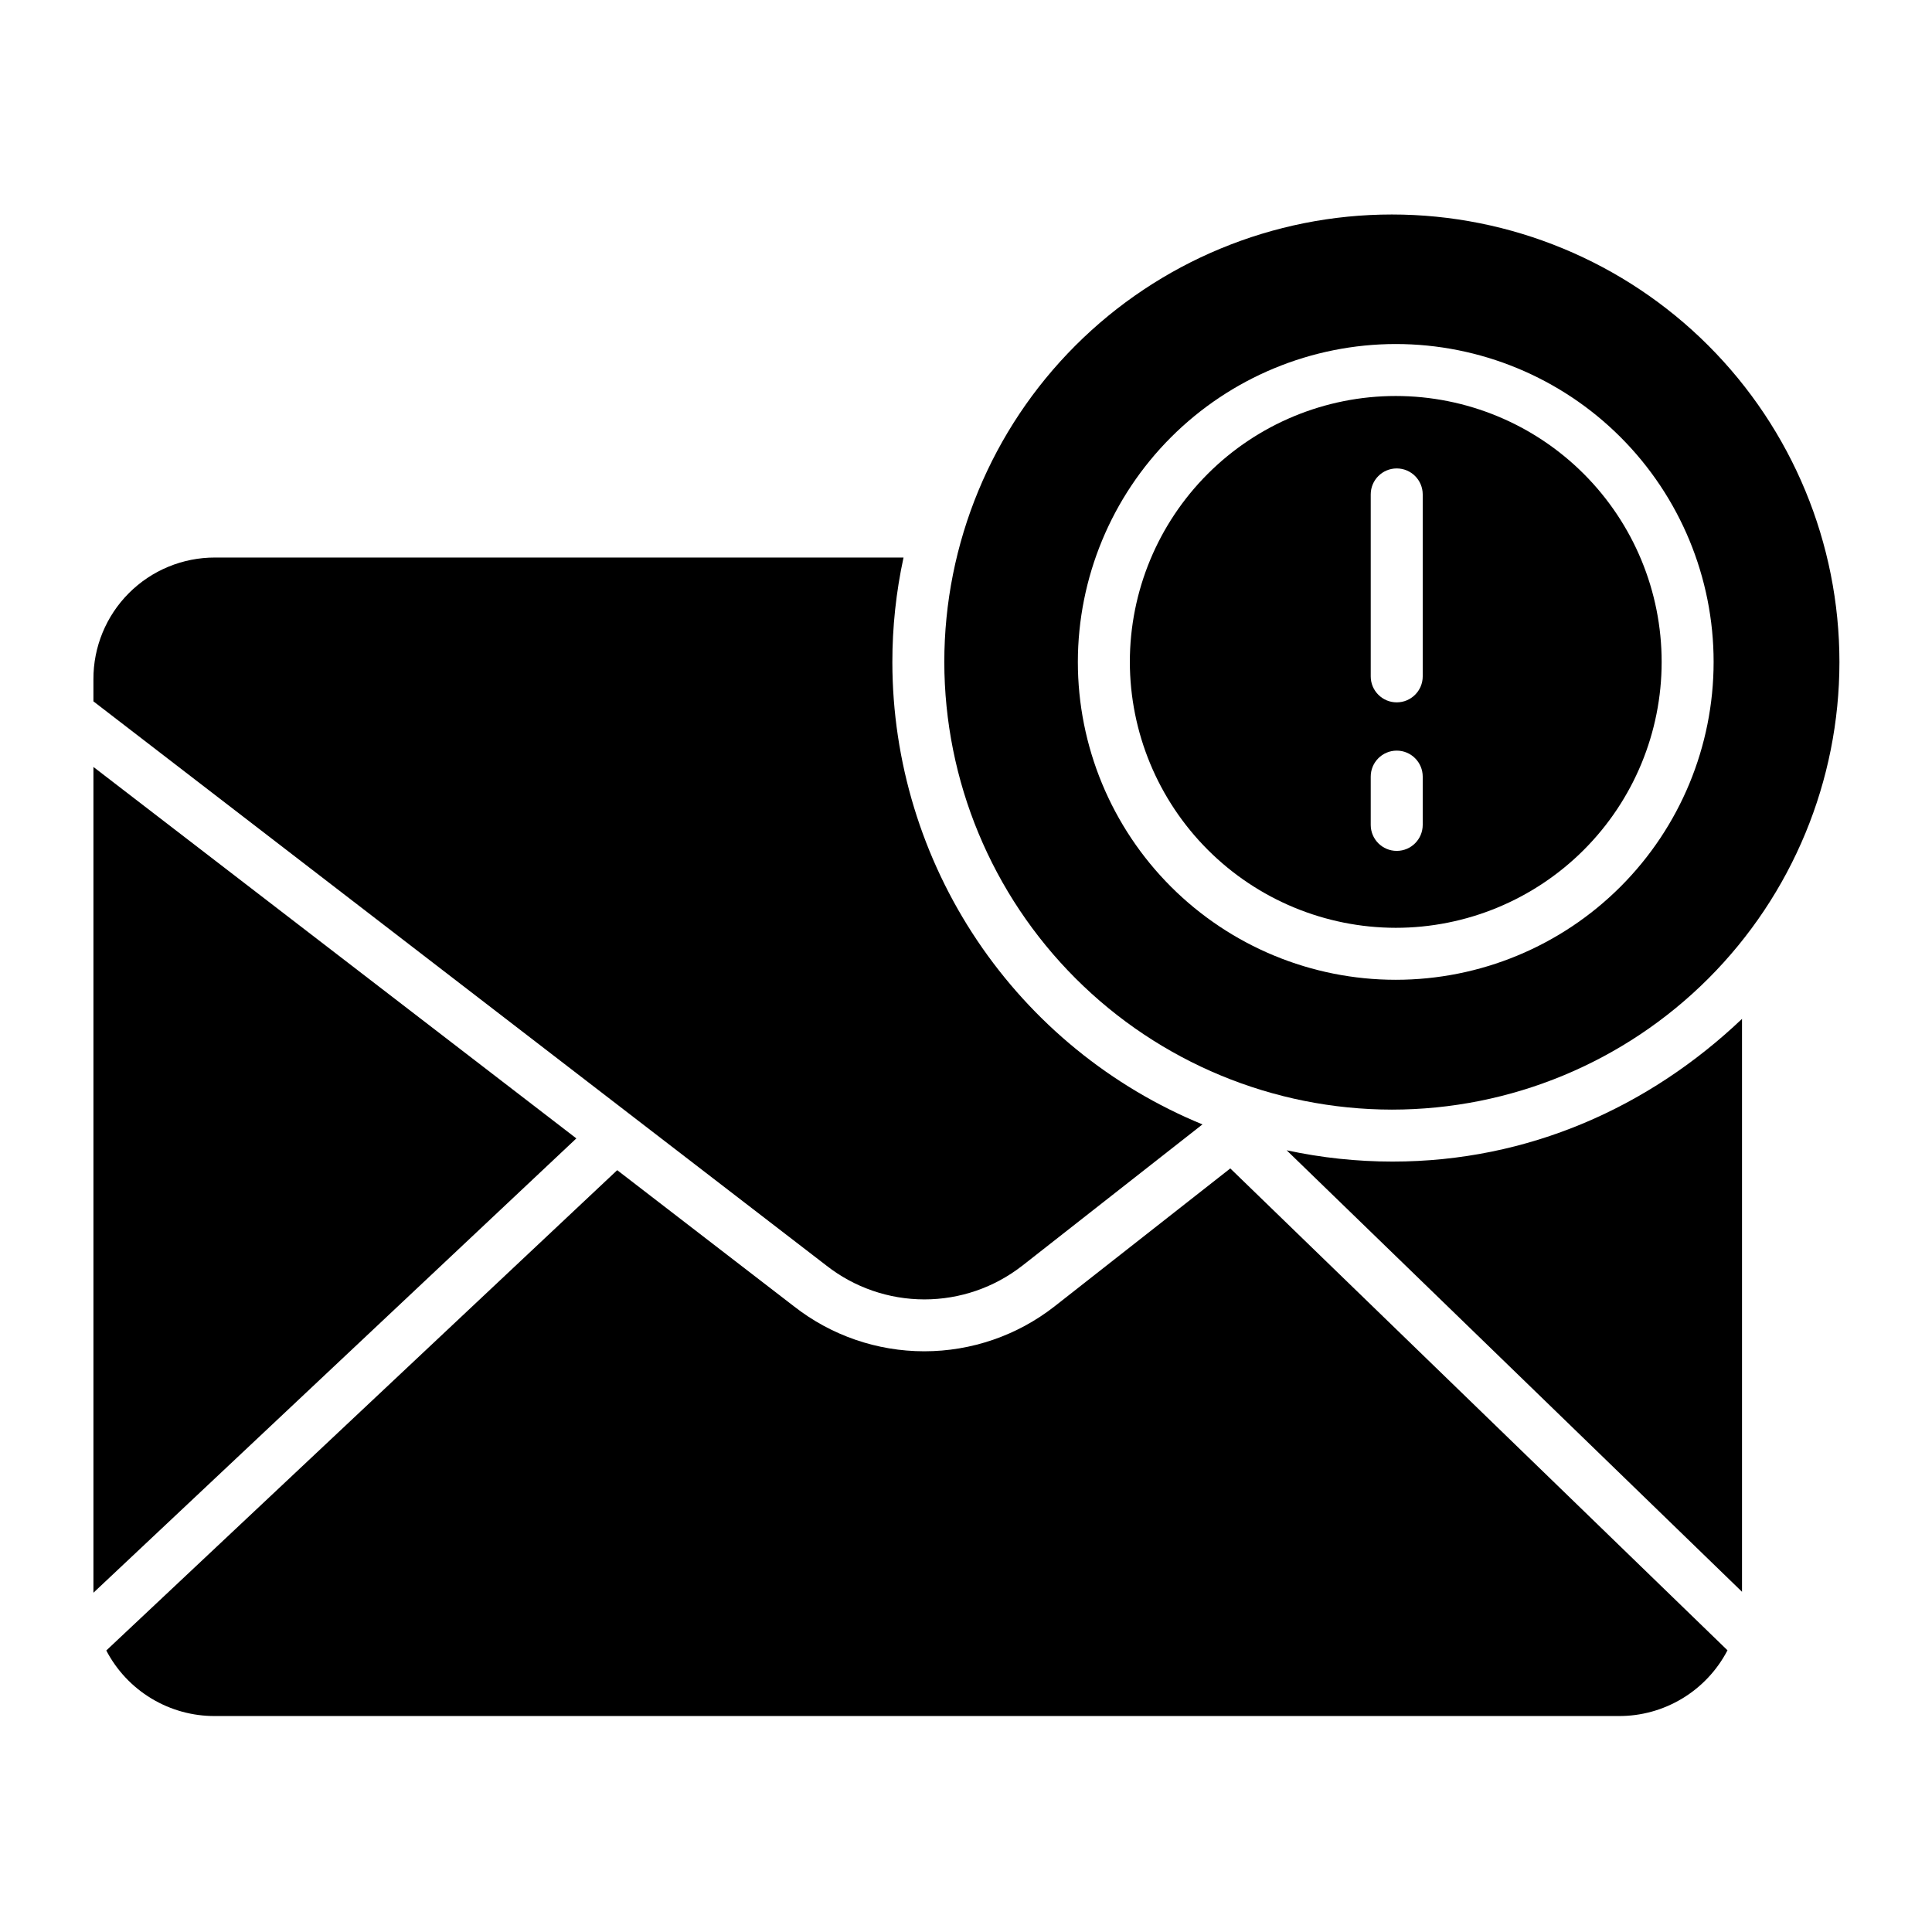
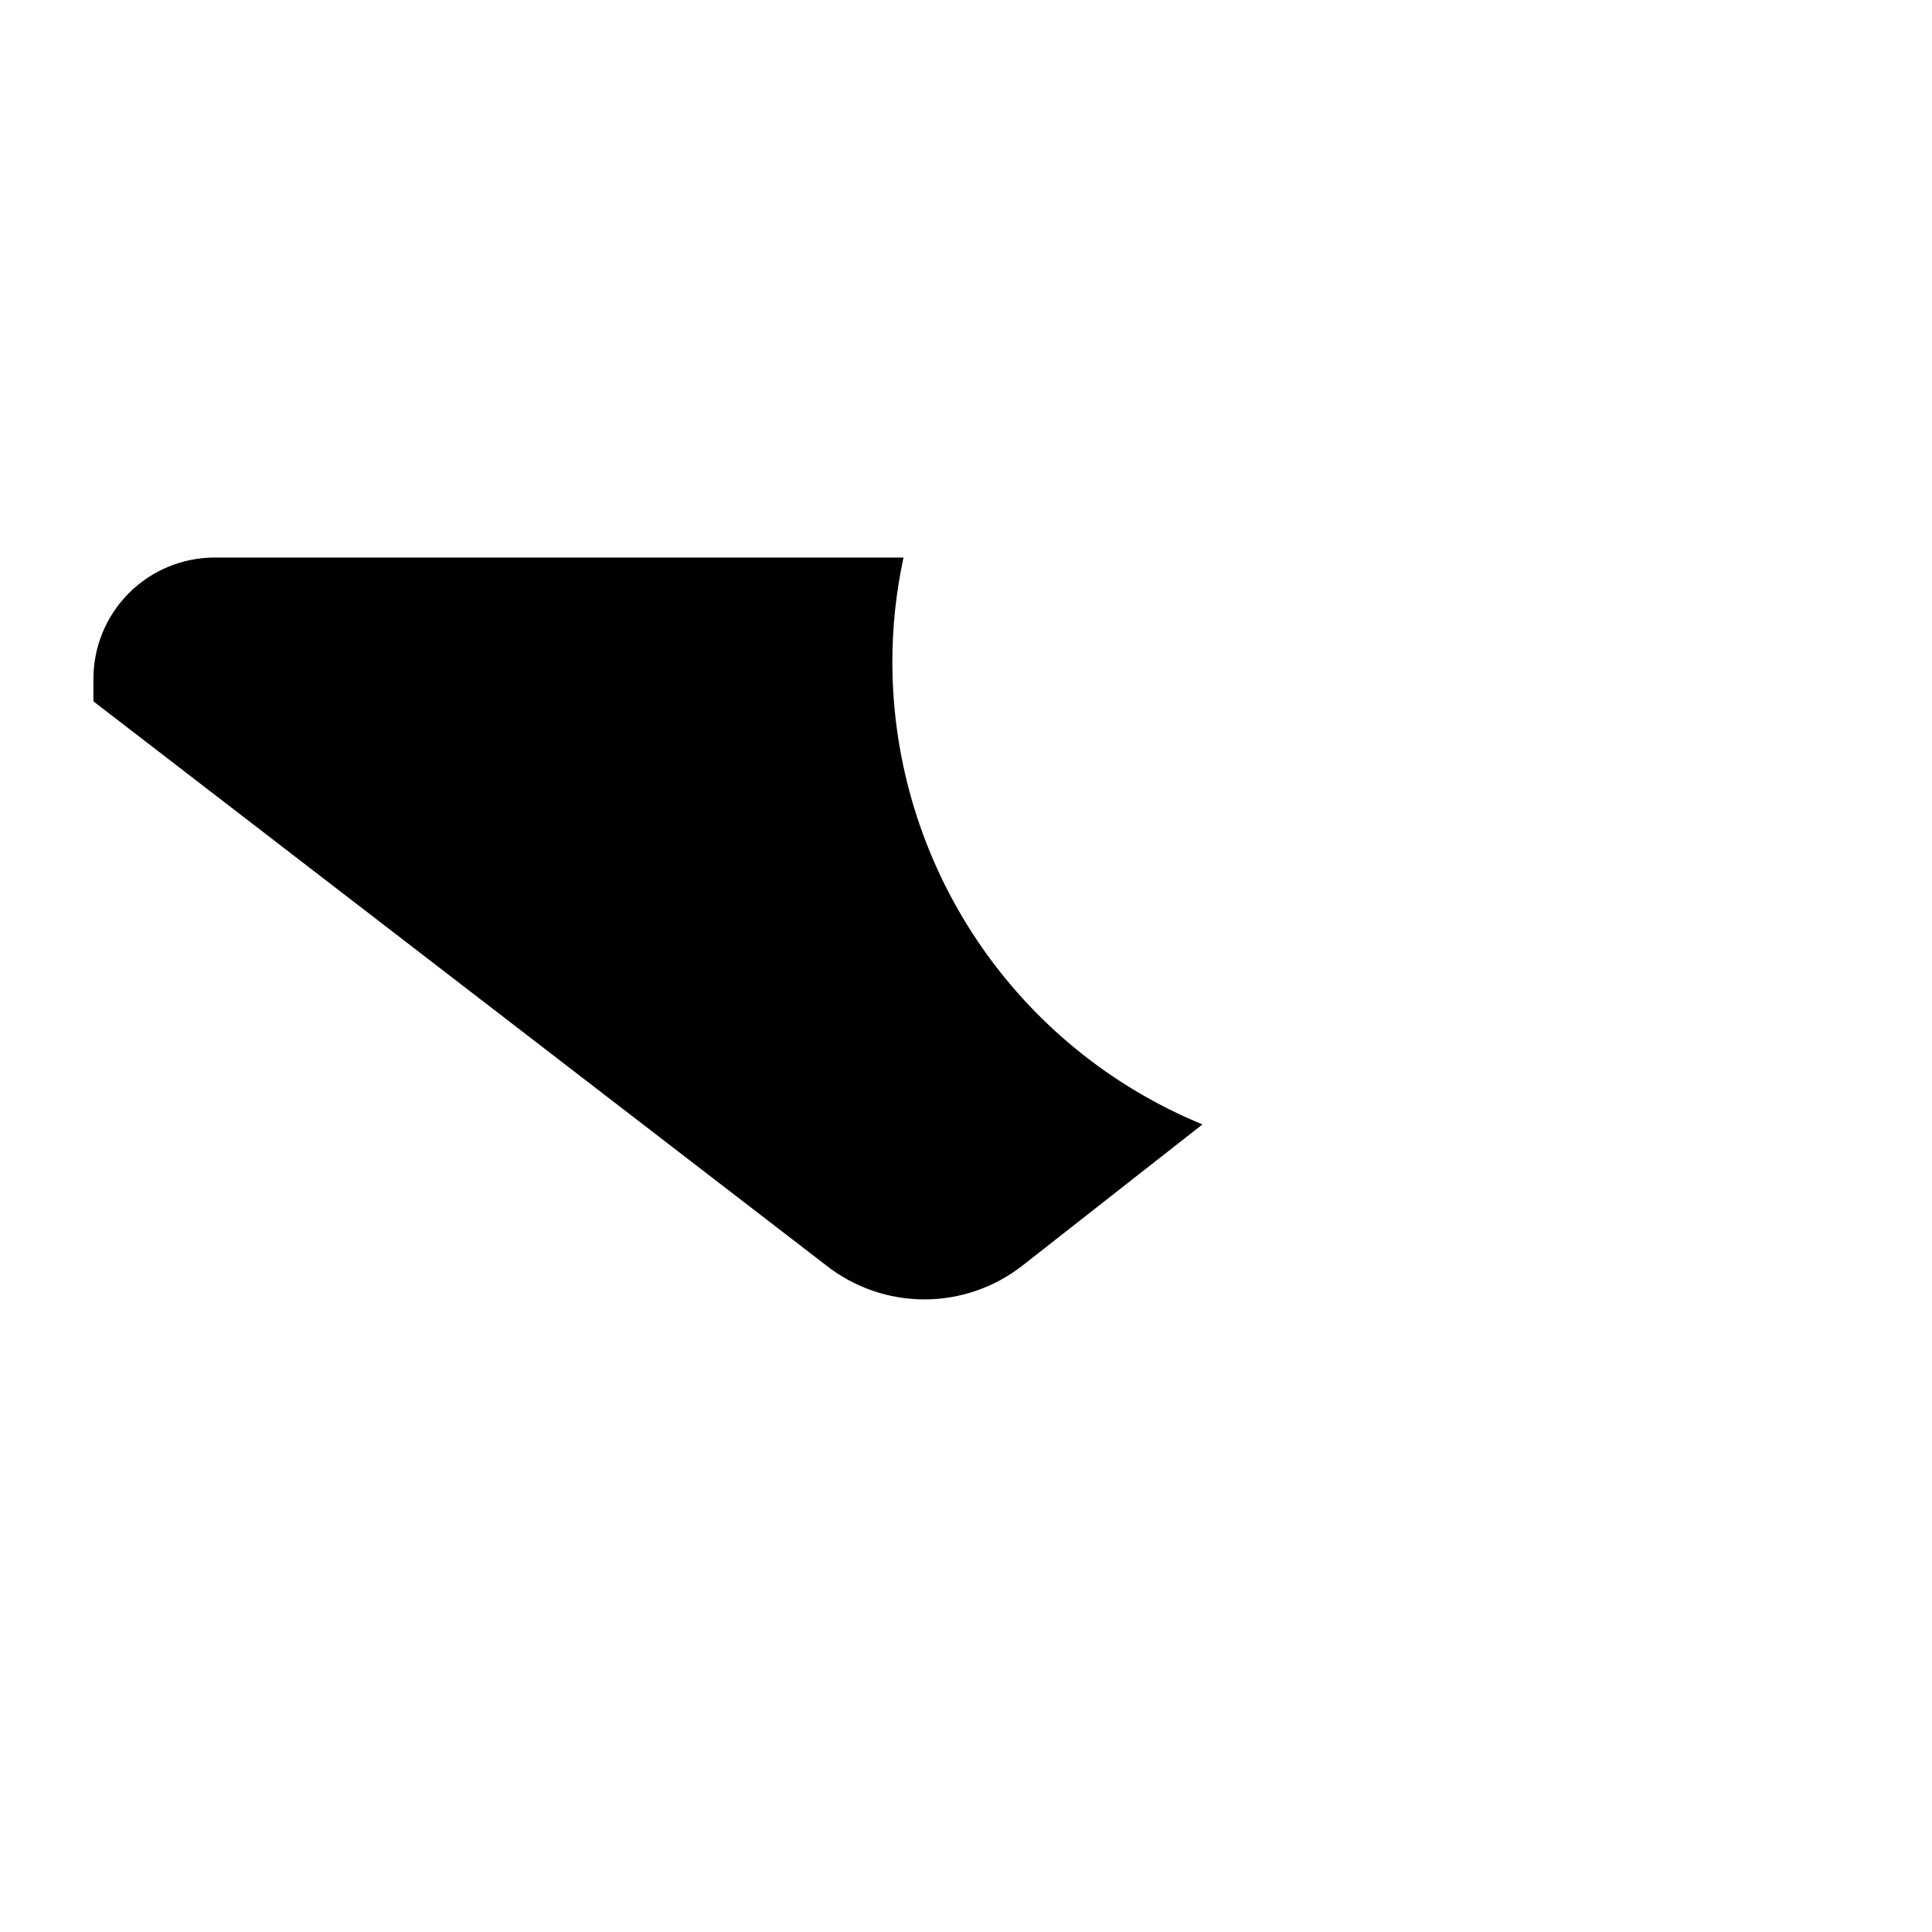
<svg xmlns="http://www.w3.org/2000/svg" fill="#000000" width="800px" height="800px" version="1.1" viewBox="144 144 512 512">
  <g>
    <path d="m414.94 479.41 47.723-37.43c-24.285-9.977-45.062-26.938-59.691-48.734-14.633-21.801-22.457-47.453-22.488-73.707-0.008-9.34 0.984-18.656 2.961-27.785h-182.45c-8.566-0.023-16.785 3.371-22.84 9.43-6.051 6.062-9.434 14.285-9.398 22.852v5.832l194.22 149.5c7.41 5.816 16.551 8.98 25.973 8.988 9.418 0.008 18.566-3.144 25.984-8.949z" />
-     <path d="m512.86 438.06c31.457 0 61.625-12.496 83.871-34.738 22.242-22.246 34.738-52.414 34.738-83.871s-12.496-61.625-34.738-83.871c-22.242-22.242-52.41-34.738-83.871-34.738-31.457 0-61.625 12.496-83.867 34.738-22.246 22.242-34.742 52.414-34.742 83.871 0.035 31.445 12.543 61.594 34.781 83.828 22.234 22.238 52.383 34.746 83.828 34.781zm1.02-202.89h0.004c22.34 0 43.77 8.875 59.566 24.672 15.801 15.801 24.676 37.227 24.676 59.57s-8.875 43.77-24.676 59.57c-15.797 15.797-37.227 24.676-59.566 24.672-22.344 0-43.773-8.875-59.57-24.672-15.801-15.801-24.676-37.23-24.672-59.57 0.023-22.336 8.906-43.75 24.699-59.543 15.797-15.793 37.207-24.676 59.543-24.699z" />
-     <path d="m513.89 389.88c18.688 0 36.613-7.426 49.828-20.641 13.215-13.215 20.637-31.141 20.637-49.828 0.004-18.688-7.422-36.613-20.637-49.828-13.215-13.215-31.141-20.641-49.828-20.641s-36.613 7.426-49.828 20.641c-13.215 13.215-20.641 31.137-20.641 49.828 0.023 18.68 7.453 36.594 20.664 49.805 13.211 13.211 31.121 20.641 49.805 20.664zm-6.633-114.85c0-3.805 3.086-6.891 6.891-6.891 3.801 0 6.887 3.086 6.887 6.891v48.215c0 3.805-3.086 6.887-6.887 6.887-3.805 0-6.891-3.082-6.891-6.887zm0 74.785v-0.004c0-3.801 3.086-6.887 6.891-6.887 3.801 0 6.887 3.086 6.887 6.887v12.793c0 3.805-3.086 6.891-6.887 6.891-3.805 0-6.891-3.086-6.891-6.891z" />
-     <path d="m484.98 448.84 120.67 117v-151.83c-24.602 23.383-56.621 37.82-92.605 37.82-9.438 0-18.844-1.004-28.066-2.992z" />
-     <path d="m423.43 490.23c-9.855 7.699-22 11.879-34.504 11.875-12.504-0.004-24.648-4.191-34.496-11.898l-46.863-36.102-135.4 127.29c2.746 5.266 6.891 9.672 11.977 12.734 5.086 3.066 10.918 4.672 16.859 4.637h371.94c5.945 0.035 11.789-1.578 16.879-4.652 5.094-3.074 9.238-7.492 11.98-12.77l-131.76-127.7z" />
-     <path d="m168.76 347.25v218.84l127.98-120.4z" />
  </g>
</svg>